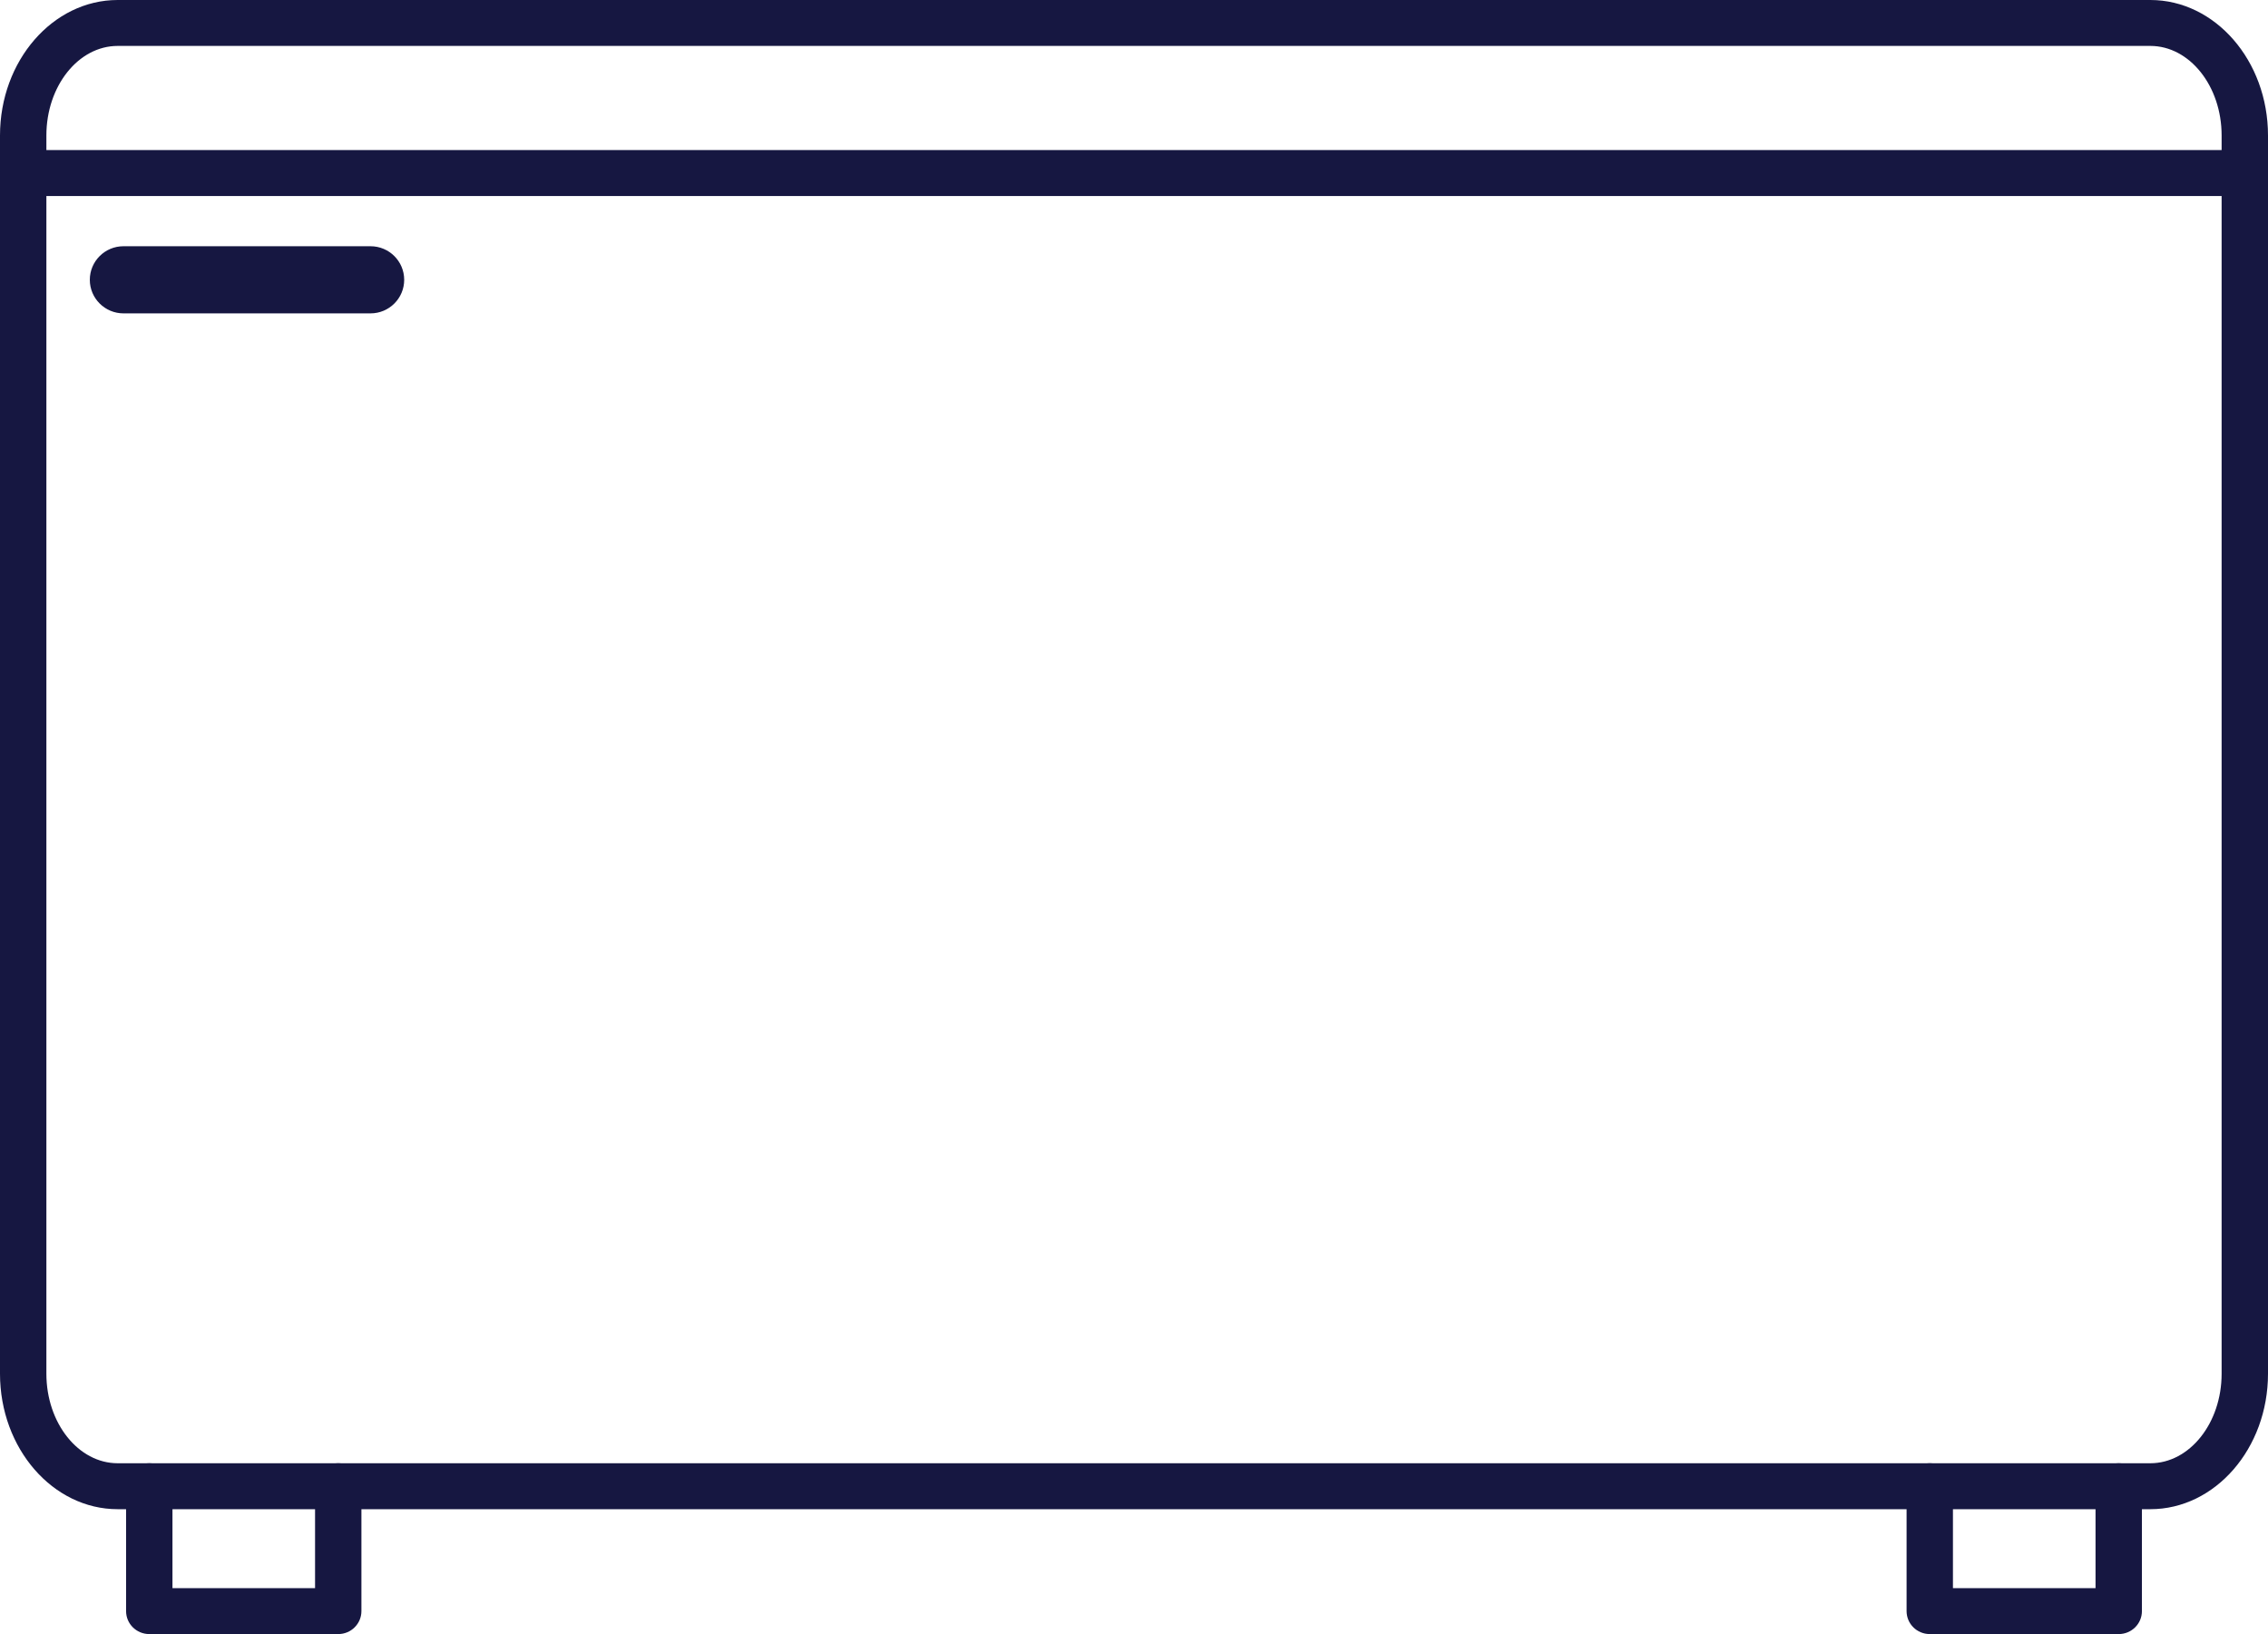
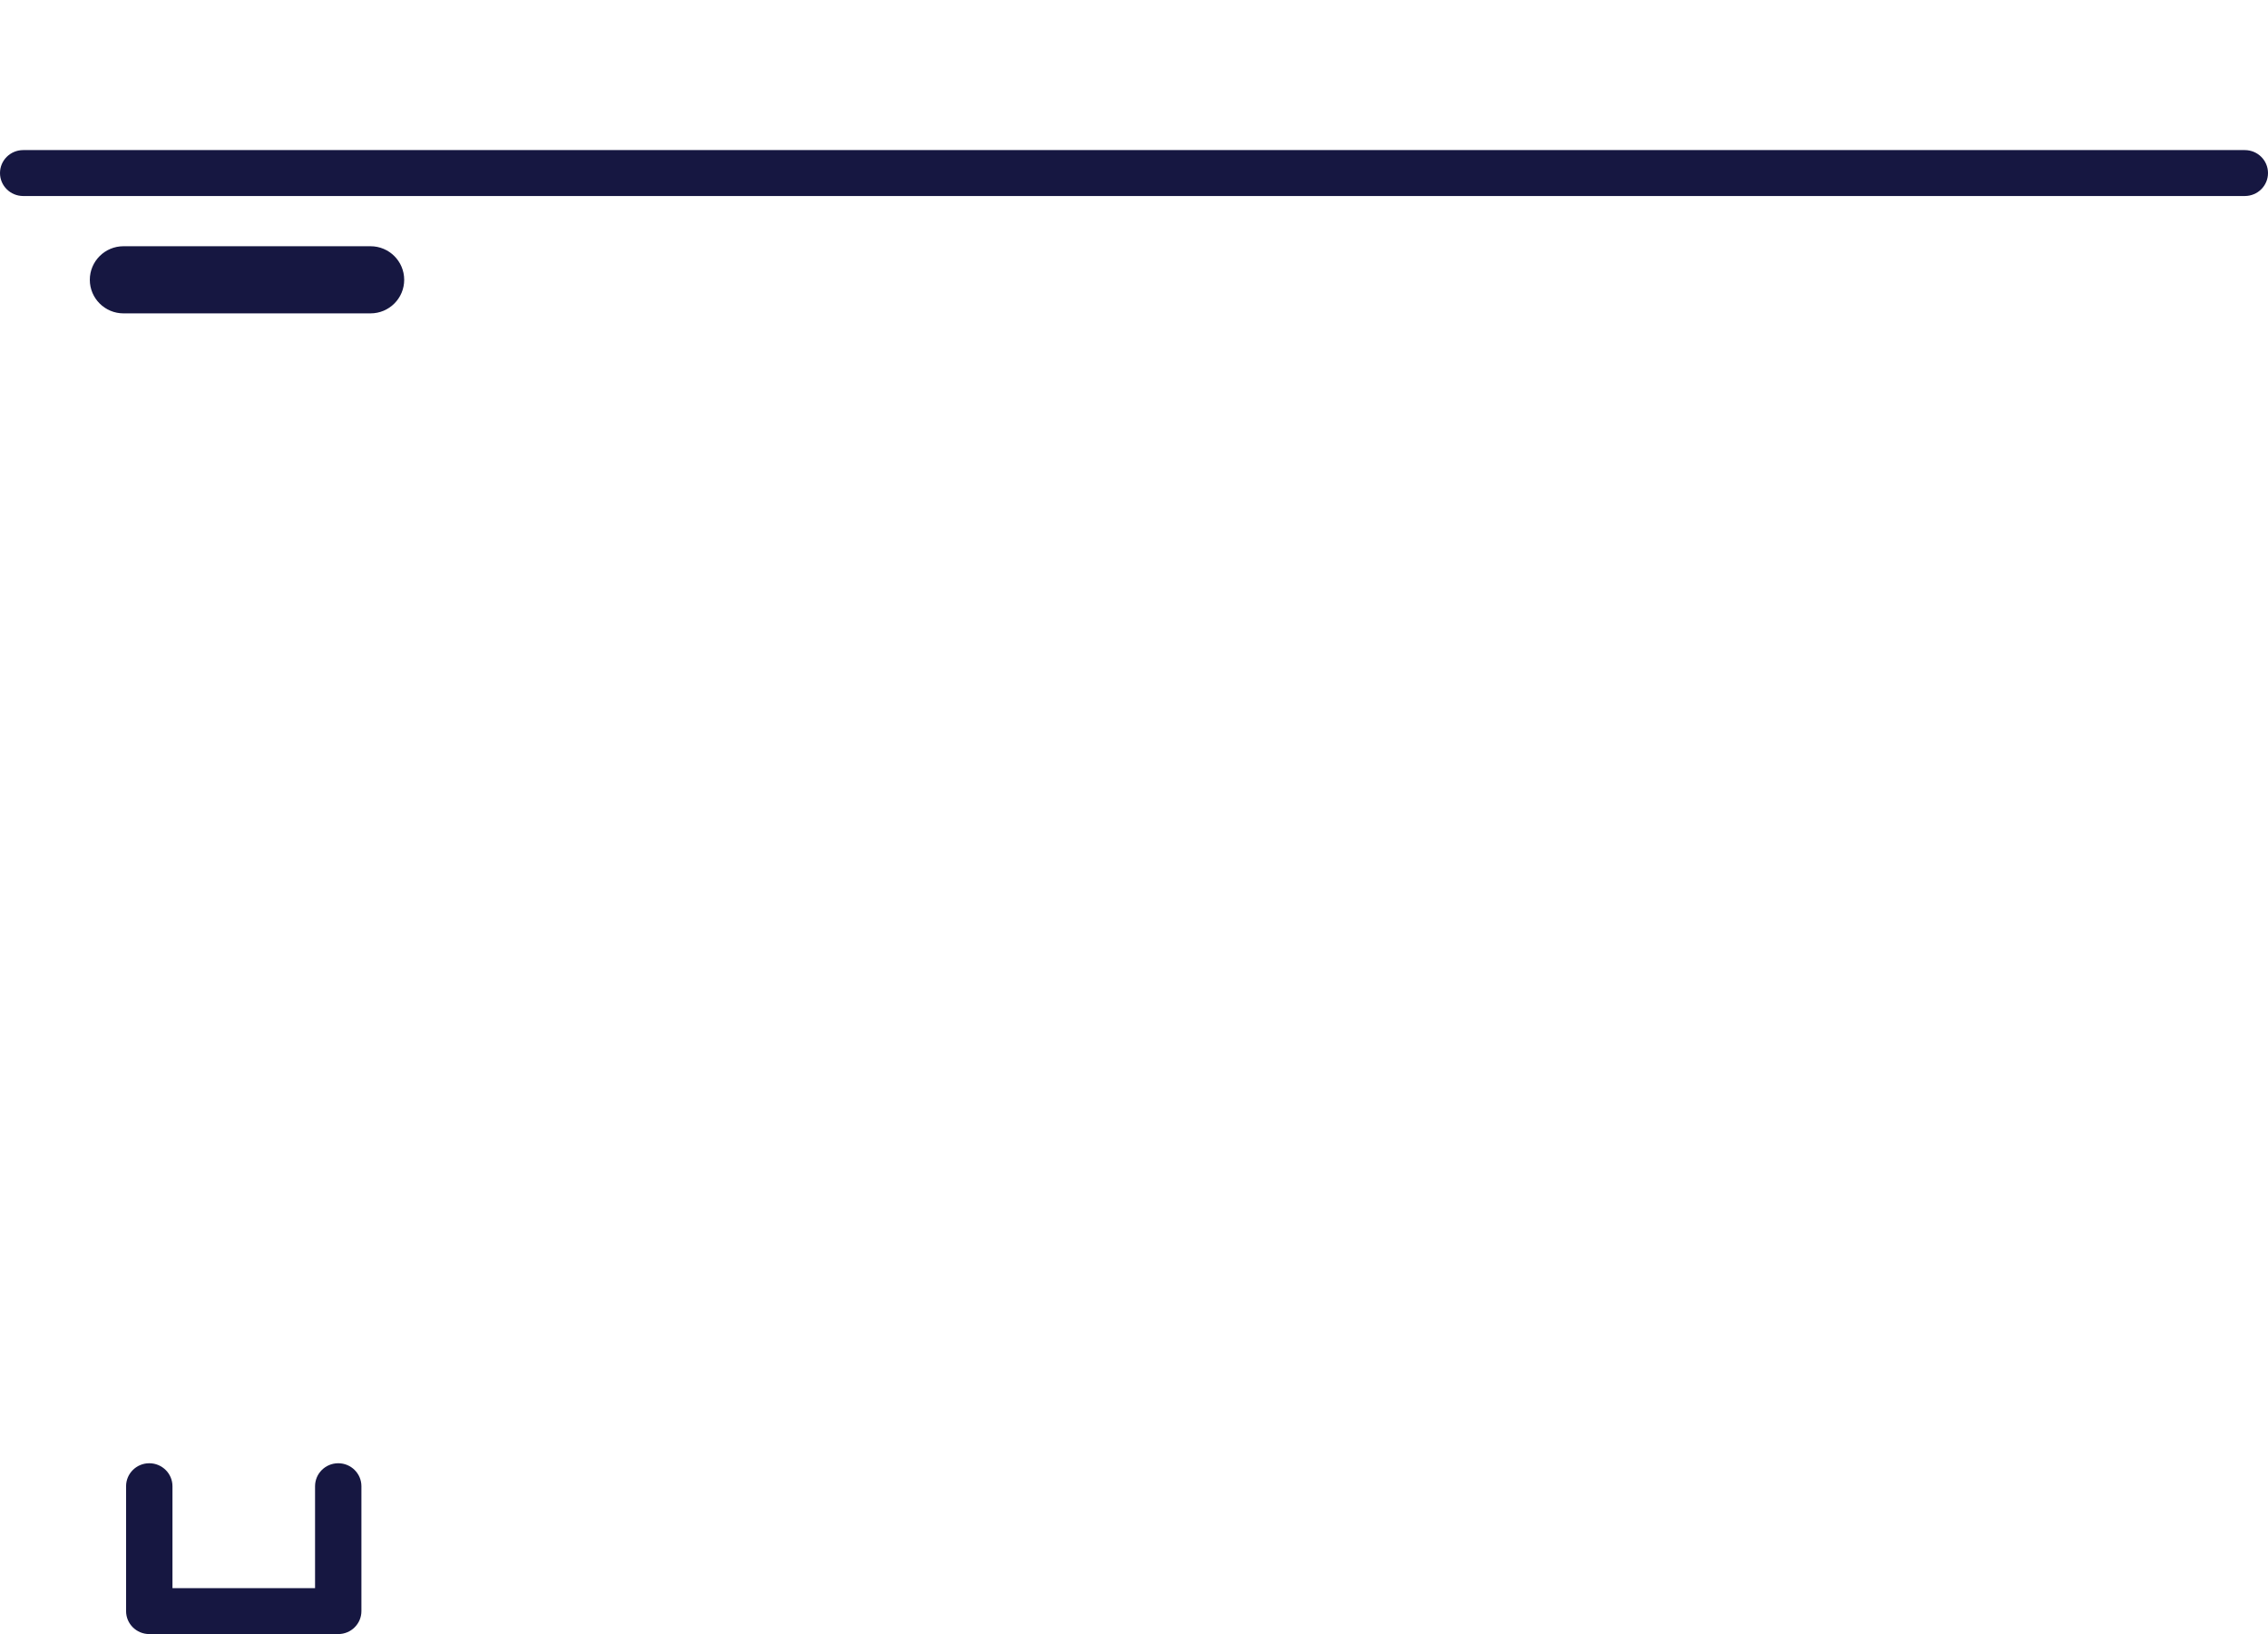
<svg xmlns="http://www.w3.org/2000/svg" width="93" height="67" viewBox="0 0 93 67" fill="none">
-   <path d="M88.175 61.88H4.825C2.165 61.88 0 59.389 0 56.326V5.554C0 2.491 2.165 0 4.825 0H88.175C90.835 0 93 2.491 93 5.554V56.326C93 59.389 90.835 61.88 88.175 61.88ZM4.825 1.883C3.214 1.883 1.902 3.529 1.902 5.554V56.326C1.902 58.351 3.214 59.996 4.825 59.996H88.175C89.786 59.996 91.098 58.351 91.098 56.326V5.554C91.098 3.529 89.786 1.883 88.175 1.883H4.825Z" fill="#161741" />
  <path d="M13.87 67H6.121C5.595 67 5.17 66.579 5.17 66.058V60.938C5.17 60.418 5.595 59.996 6.121 59.996C6.646 59.996 7.072 60.418 7.072 60.938V65.117H12.919V60.938C12.919 60.418 13.344 59.996 13.87 59.996C14.395 59.996 14.82 60.418 14.82 60.938V66.058C14.82 66.579 14.395 67 13.87 67Z" fill="#161741" />
-   <path d="M86.879 67H79.13C78.605 67 78.18 66.579 78.18 66.058V60.938C78.18 60.418 78.605 59.996 79.13 59.996C79.656 59.996 80.081 60.418 80.081 60.938V65.117H85.928V60.938C85.928 60.418 86.354 59.996 86.879 59.996C87.405 59.996 87.83 60.418 87.83 60.938V66.058C87.83 66.579 87.405 67 86.879 67Z" fill="#161741" />
  <path d="M92.049 8.037H0.951C0.425 8.037 0 7.616 0 7.096C0 6.575 0.425 6.154 0.951 6.154H92.049C92.575 6.154 93 6.575 93 7.096C93 7.616 92.575 8.037 92.049 8.037Z" fill="#161741" />
  <path d="M15.193 10.096C15.956 10.096 16.574 10.712 16.574 11.473C16.574 12.233 15.956 12.849 15.193 12.849H5.064C4.302 12.849 3.683 12.233 3.683 11.473C3.683 10.712 4.302 10.096 5.064 10.096H15.193Z" fill="#161741" />
</svg>